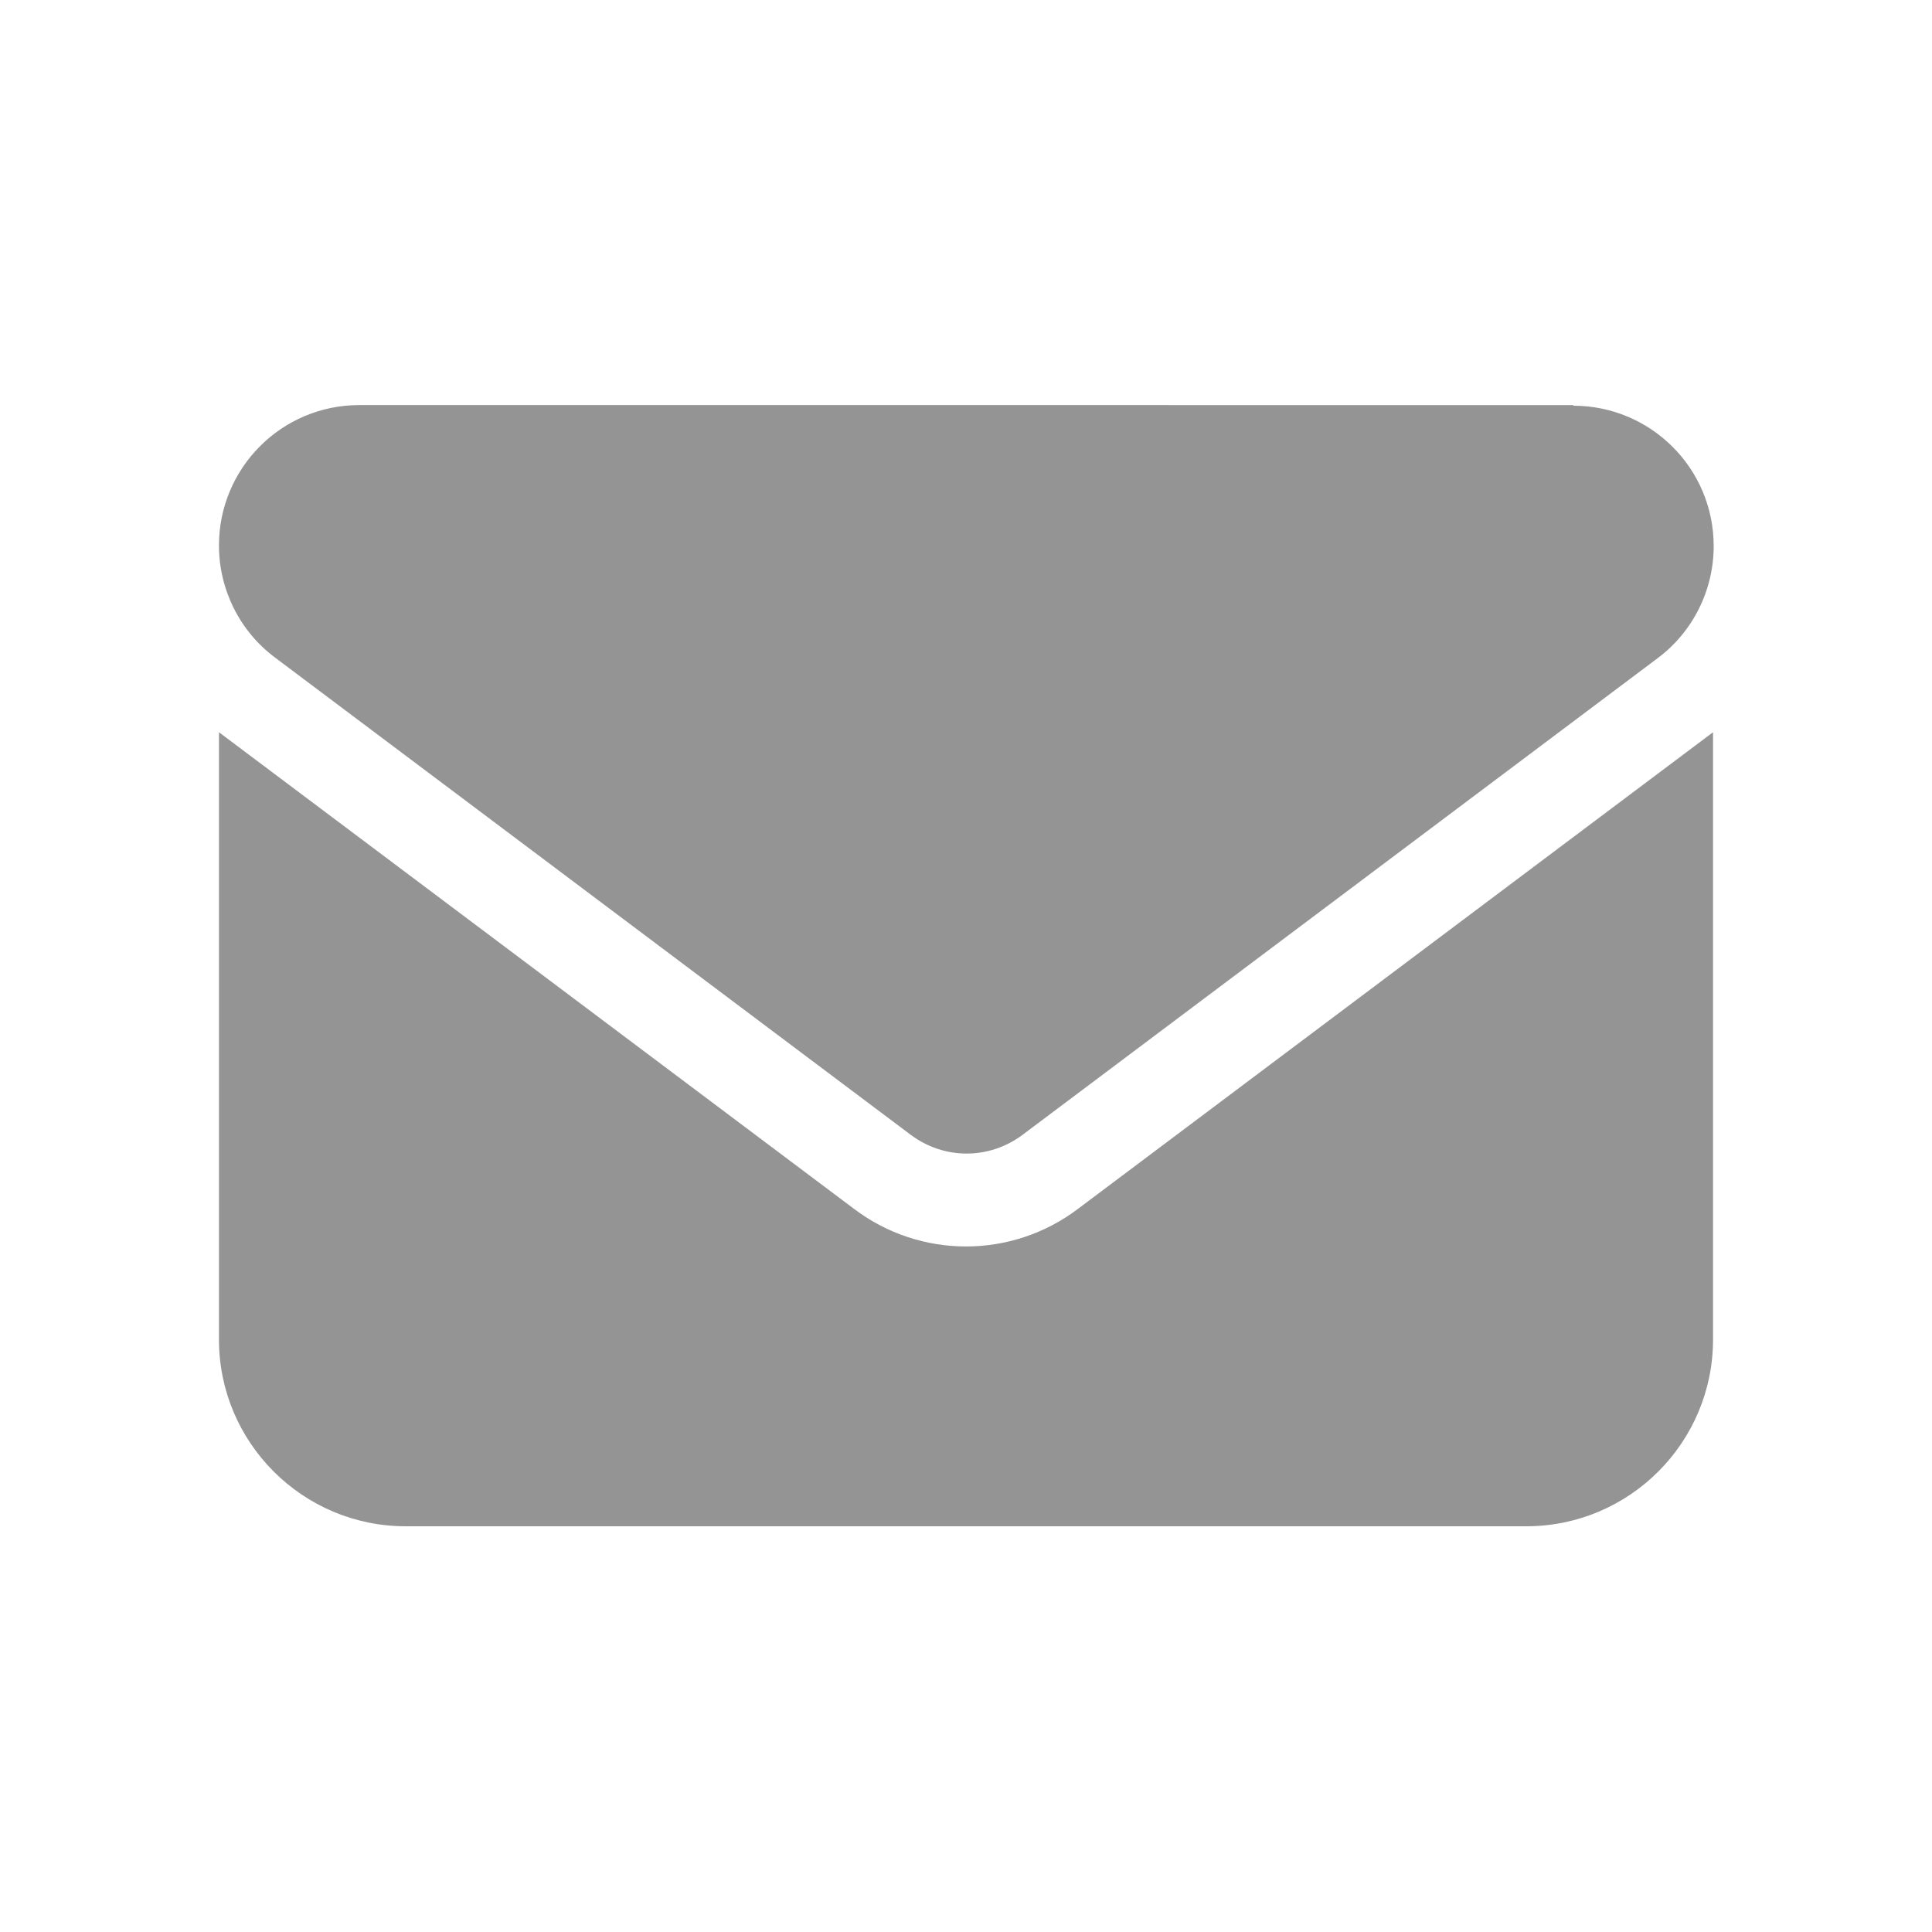
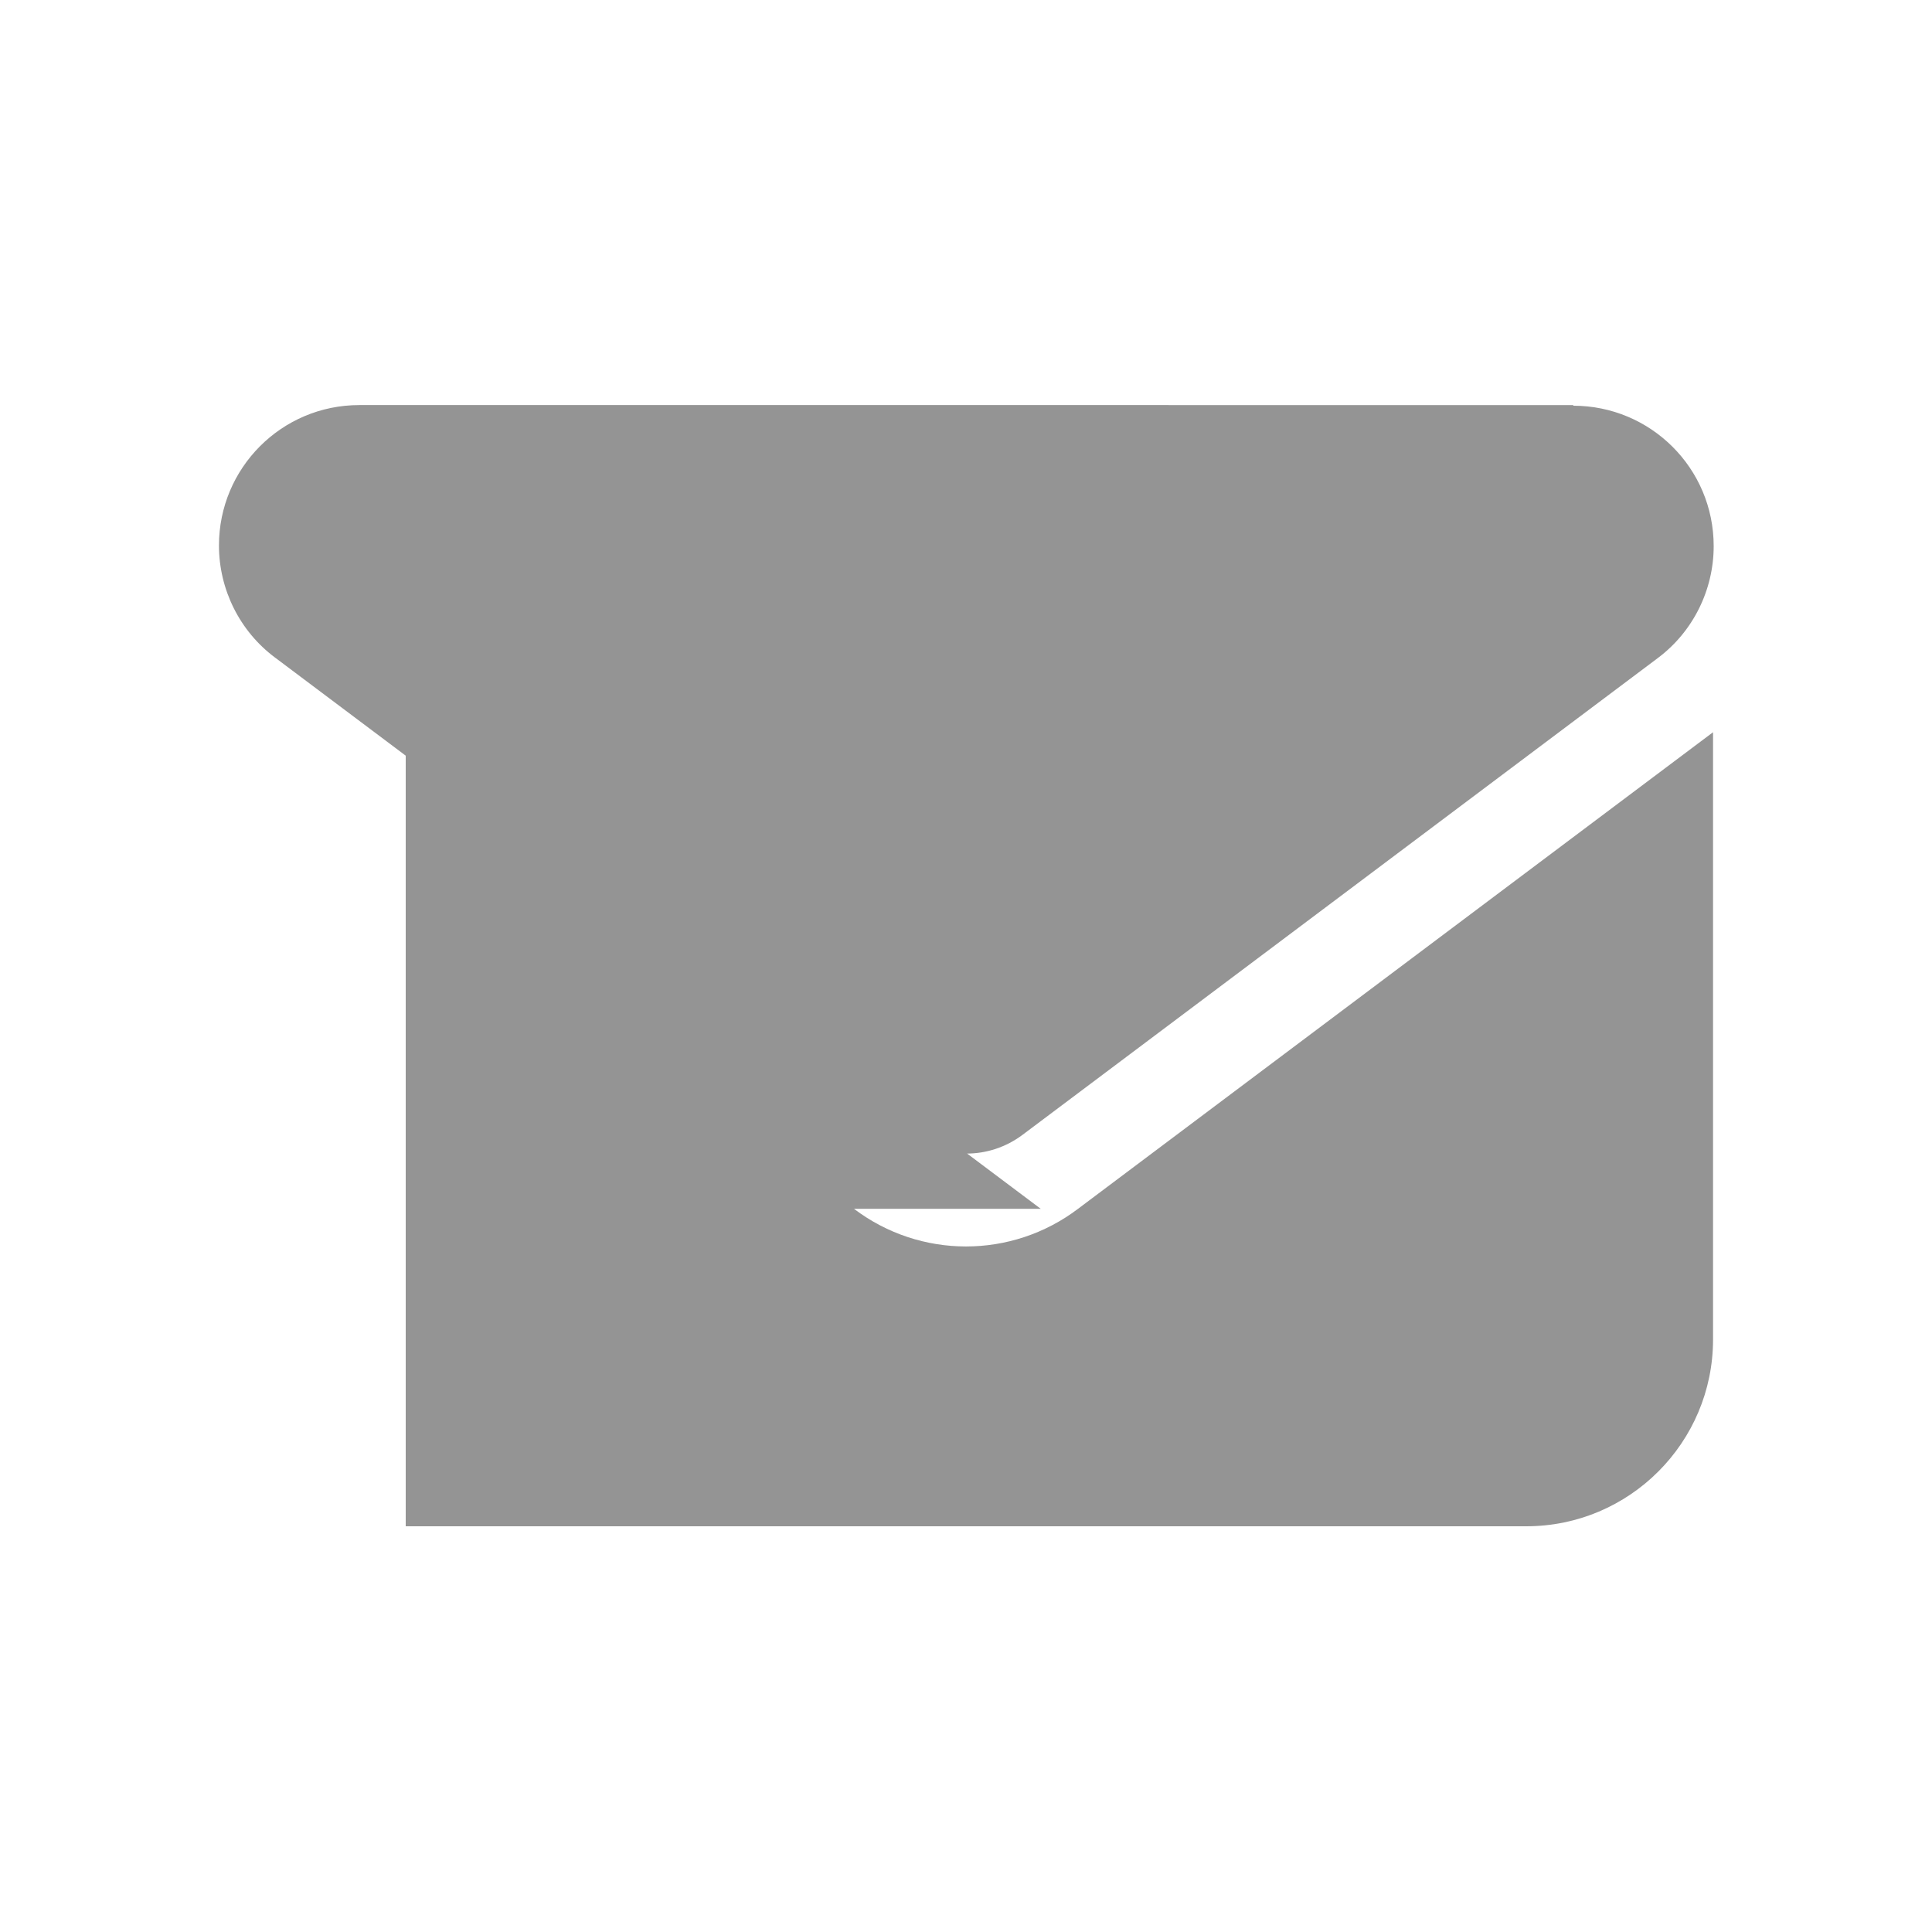
<svg xmlns="http://www.w3.org/2000/svg" id="Layer_1" viewBox="0 0 30 30">
  <defs>
    <style>.cls-1{fill:#949494;}</style>
  </defs>
-   <path class="cls-1" d="M24.43,6.3c1.2,0,2.18,.97,2.18,2.18,0,.68-.32,1.33-.87,1.74l-9.86,7.4c-.52,.39-1.22,.39-1.74,0L4.27,10.21c-.55-.41-.87-1.06-.87-1.74,0-1.2,.97-2.18,2.18-2.18H24.43Zm-11.17,12.47c1.03,.78,2.45,.78,3.48,0l9.86-7.4v9.43c0,1.6-1.3,2.9-2.9,2.9H6.3c-1.6,0-2.9-1.3-2.9-2.9V11.37l9.86,7.4Z" />
+   <path class="cls-1" d="M24.43,6.3c1.2,0,2.18,.97,2.18,2.18,0,.68-.32,1.33-.87,1.74l-9.86,7.4c-.52,.39-1.22,.39-1.74,0L4.27,10.21c-.55-.41-.87-1.06-.87-1.74,0-1.2,.97-2.18,2.18-2.18H24.43Zm-11.17,12.47c1.03,.78,2.45,.78,3.48,0l9.86-7.4v9.43c0,1.6-1.3,2.9-2.9,2.9H6.3V11.37l9.86,7.4Z" />
</svg>